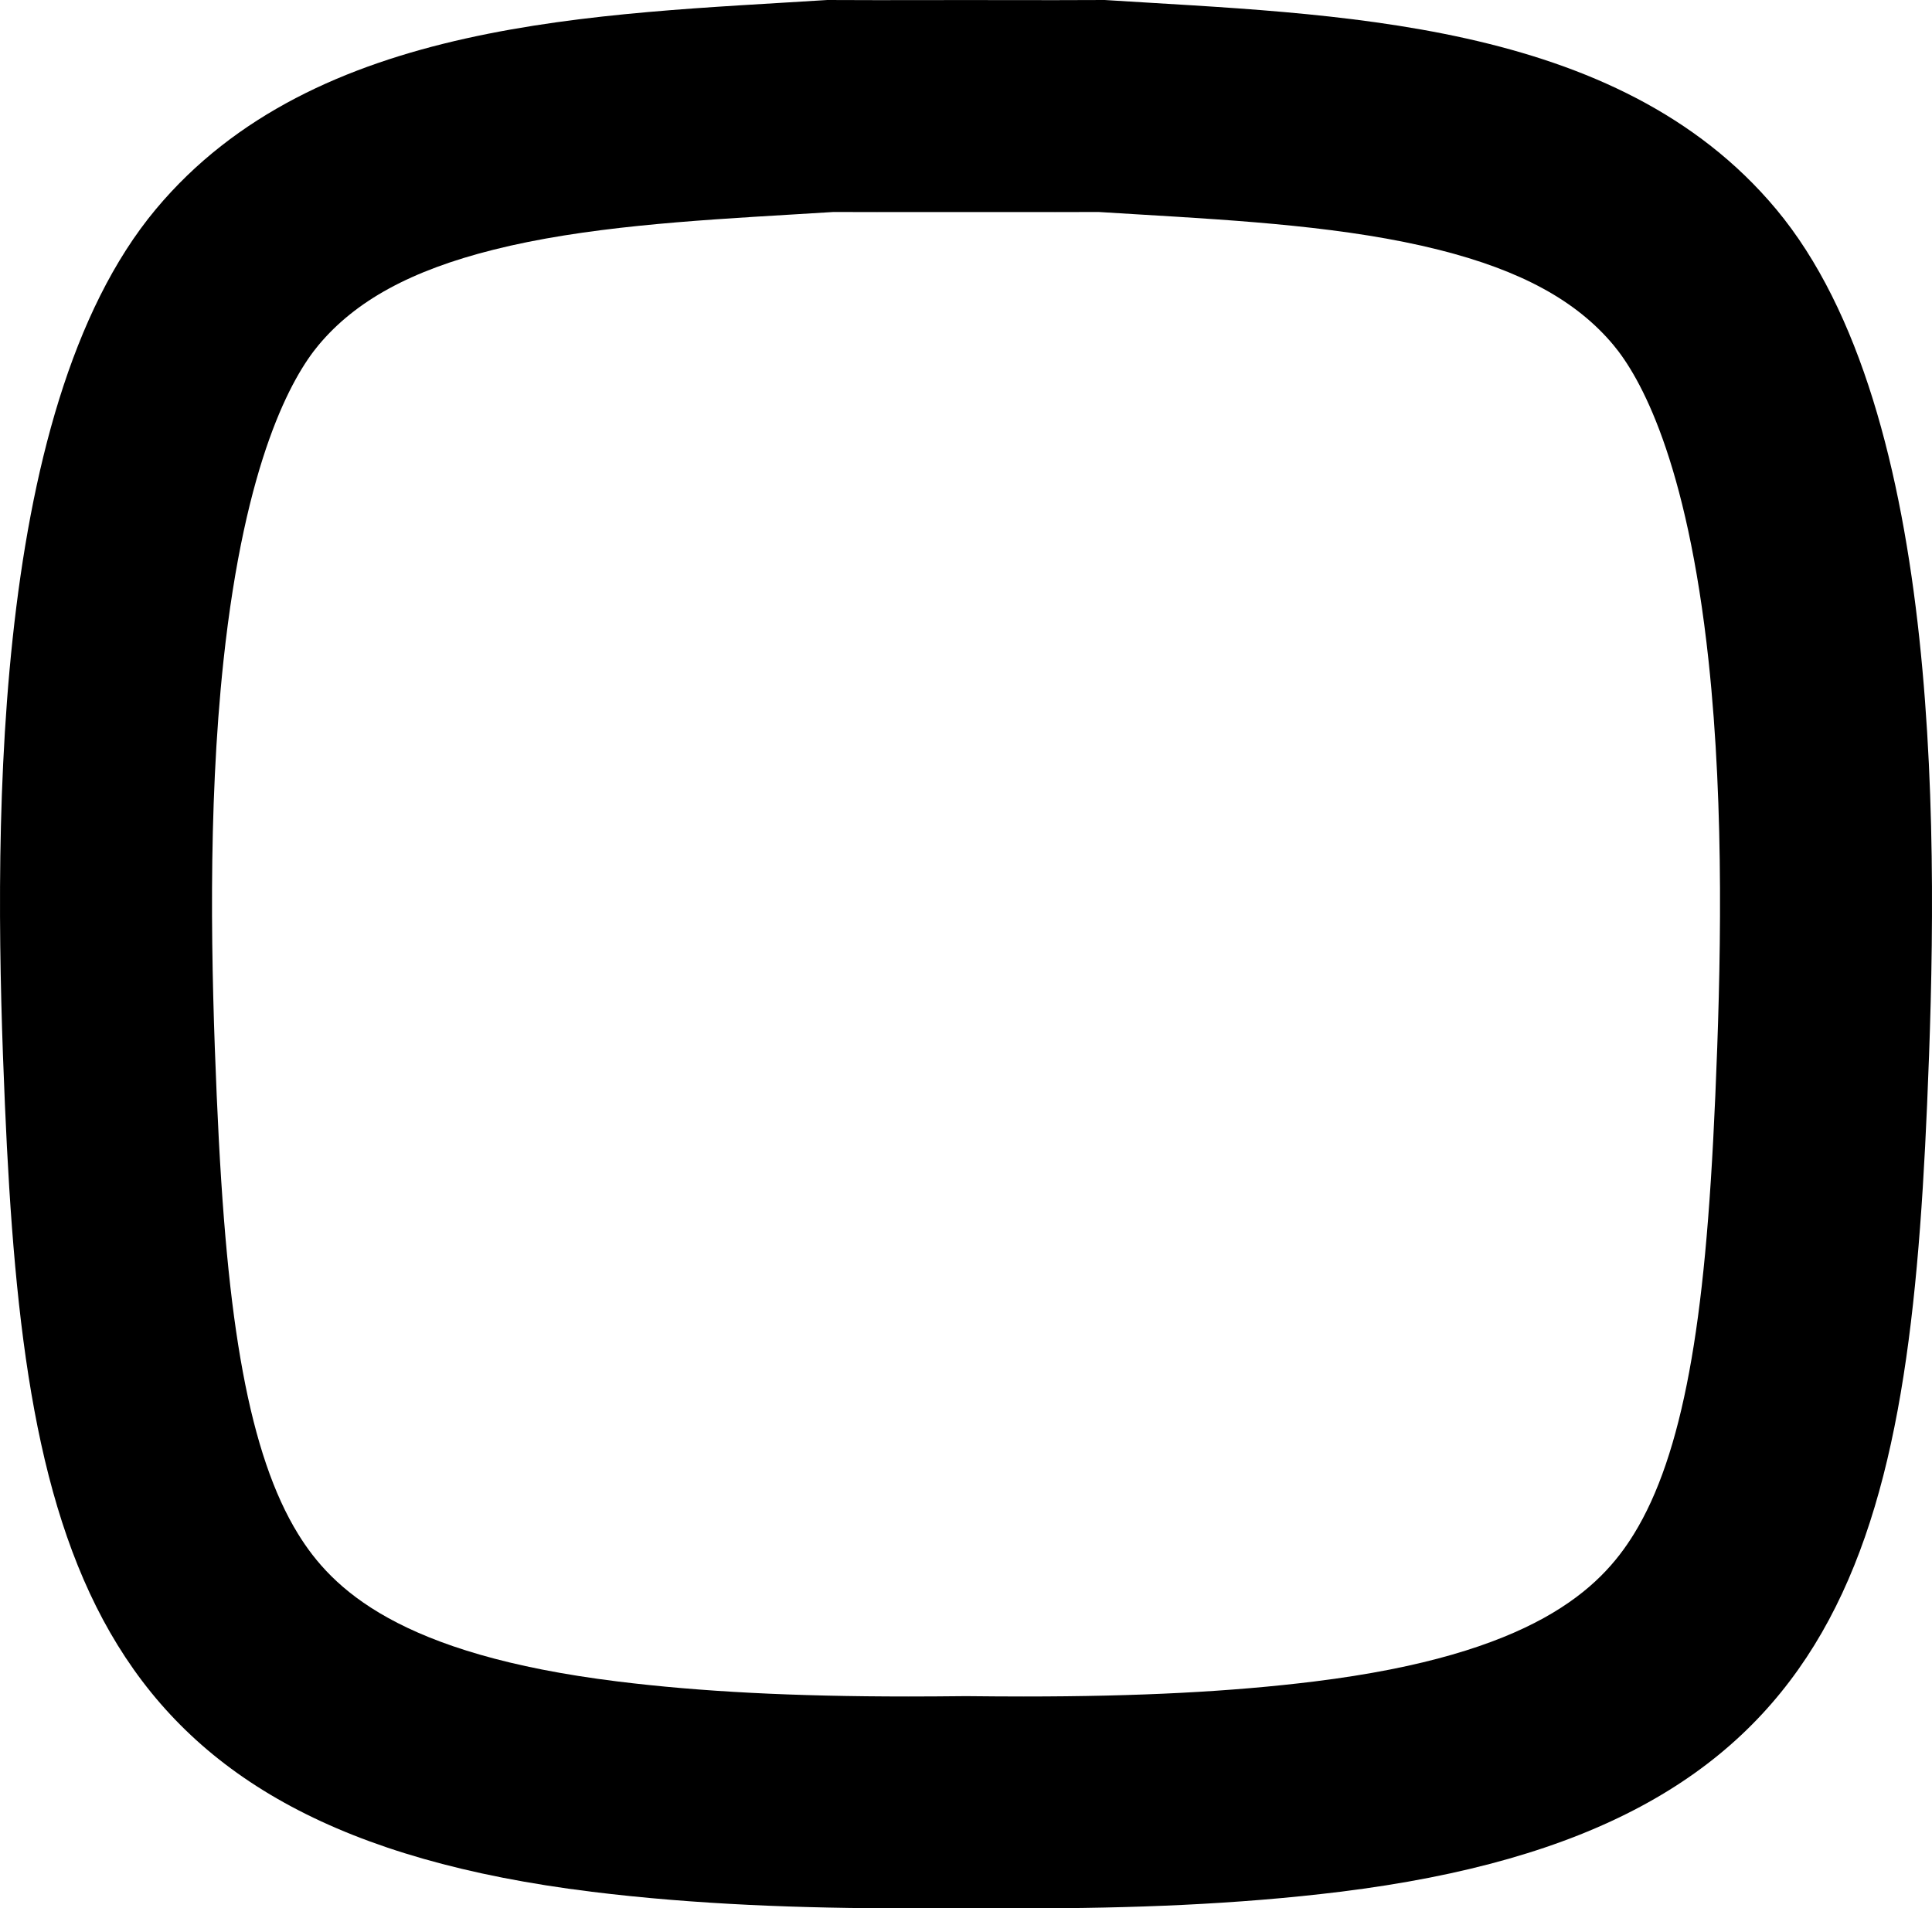
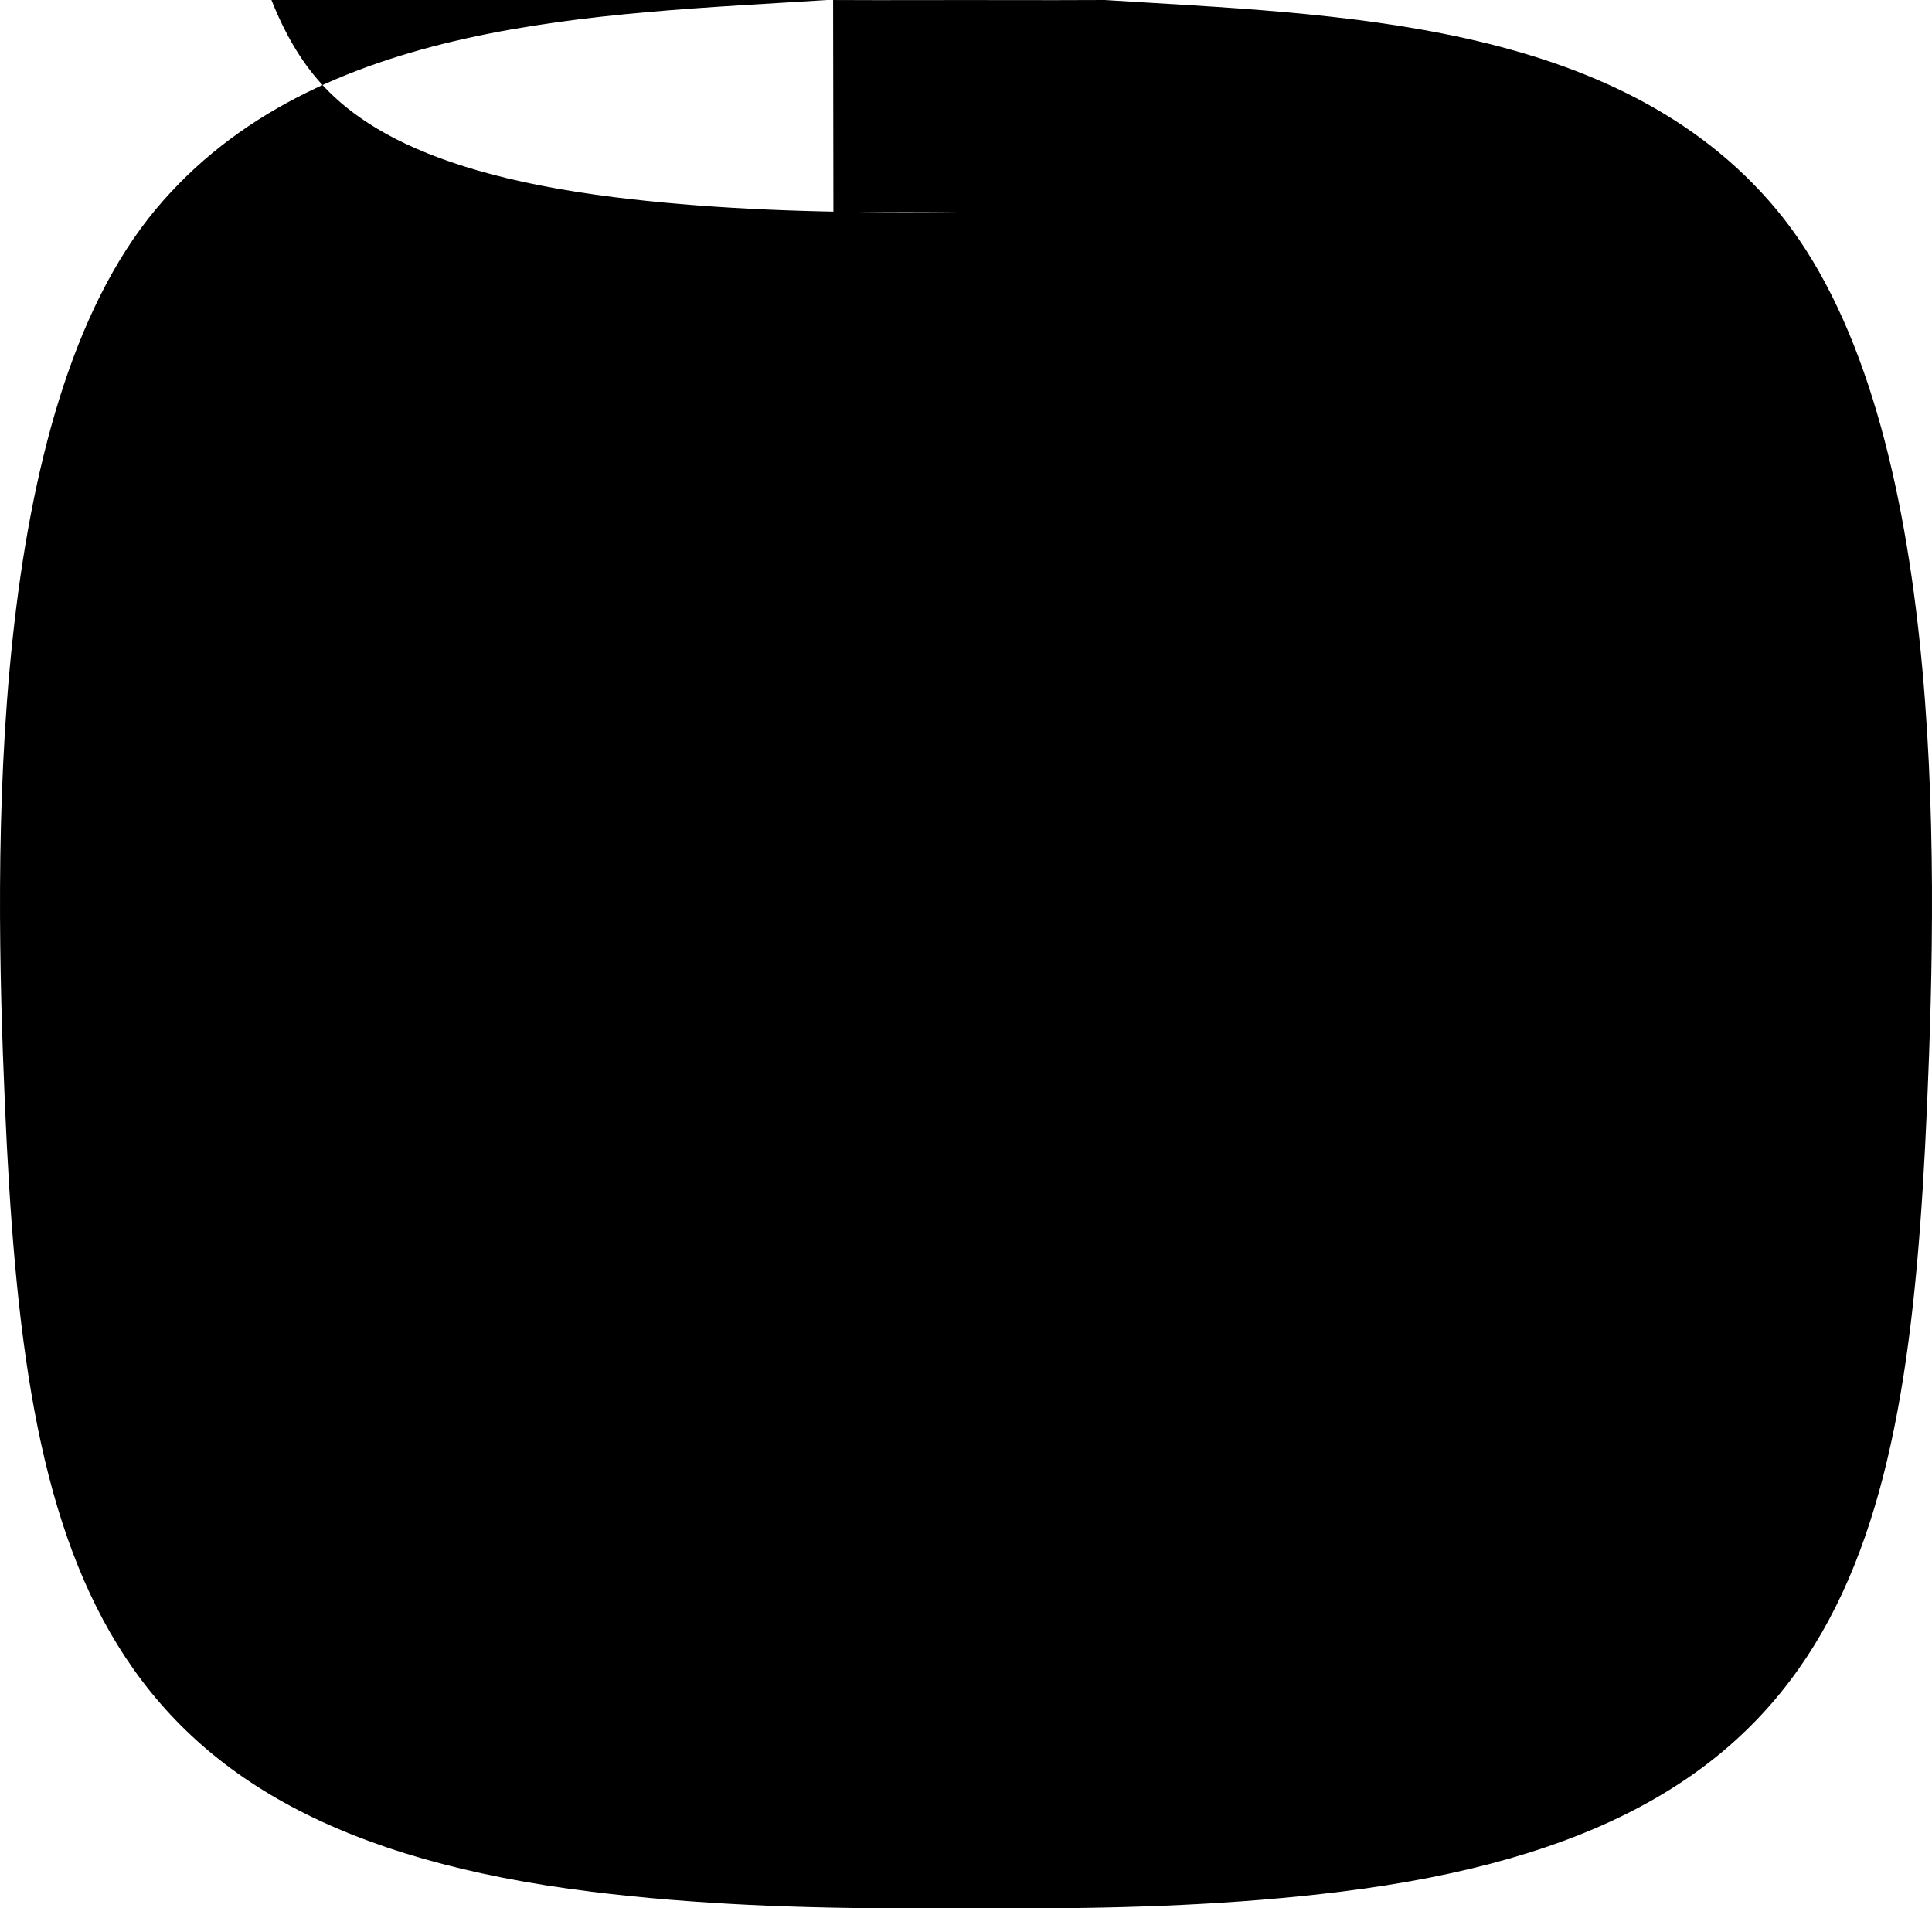
<svg xmlns="http://www.w3.org/2000/svg" id="Livello_1" data-name="Livello 1" viewBox="0 0 820.41 810.4">
-   <path d="M353.9,90.02c5.53.03,11.5.04,18.49.04,5.14,0,10.29,0,15.43-.01,5.06,0,10.12-.01,15.18-.01,2.35,0,4.7,0,7.05,0h.3c2.35,0,4.7,0,7.05,0,5.06,0,10.12,0,15.18.01,5.14,0,10.29.01,15.43.01,6.99,0,12.96-.01,18.49-.04,5.74.36,11.56.71,17.22,1.05,43.61,2.61,88.71,5.3,127.28,15.01,34.87,8.78,58.43,21.63,74.15,40.46,11.14,13.34,31.2,48.5,40.38,134.09,6.85,63.88,5.13,132.2,2.87,184.58-2.24,51.95-5.66,88.13-11.08,117.29-5.51,29.68-13.2,52.22-23.49,68.92-14.25,23.11-42.55,51.12-135.69,62.62-35.24,4.35-74.44,6.38-123.38,6.38-7.53,0-15.23-.05-23.54-.14h-1.01s-1.01,0-1.01,0c-8.32.09-16.02.14-23.54.14-48.94,0-88.14-2.03-123.38-6.38-93.14-11.5-121.44-39.51-135.69-62.62-10.3-16.7-17.98-39.24-23.49-68.92-5.42-29.16-8.84-65.34-11.08-117.29-2.26-52.38-3.98-120.69,2.87-184.58,9.18-85.6,29.24-120.75,40.38-134.09,15.72-18.83,39.29-31.69,74.15-40.46,38.57-9.71,83.66-12.4,127.28-15.01,5.66-.34,11.47-.69,17.22-1.05M469.08,0c-7.02.05-14.04.06-21.07.06-10.2,0-20.41-.03-30.61-.03-2.4,0-4.8,0-7.2,0-2.4,0-4.8,0-7.2,0-10.2,0-20.41.03-30.61.03-7.02,0-14.05-.01-21.07-.06C254.1,6.21,133.84,7.82,66.18,88.84-5.84,175.07-2.55,361.69,2.09,469.08c8.33,192.74,36.3,307.99,249.16,334.26,44.15,5.45,89.27,7.05,134.41,7.05,8.19,0,16.37-.05,24.55-.14,8.18.09,16.37.14,24.55.14,45.14,0,90.25-1.6,134.41-7.05,212.86-26.28,240.83-141.52,249.16-334.26,4.64-107.39,7.92-294.02-64.09-380.24C686.57,7.82,566.3,6.21,469.08,0h0Z" />
+   <path d="M353.9,90.02c5.53.03,11.5.04,18.49.04,5.14,0,10.29,0,15.43-.01,5.06,0,10.12-.01,15.18-.01,2.35,0,4.7,0,7.05,0h.3h-1.01s-1.01,0-1.01,0c-8.32.09-16.02.14-23.54.14-48.94,0-88.14-2.03-123.38-6.38-93.14-11.5-121.44-39.51-135.69-62.62-10.3-16.7-17.98-39.24-23.49-68.92-5.42-29.16-8.84-65.34-11.08-117.29-2.26-52.38-3.98-120.69,2.87-184.58,9.18-85.6,29.24-120.75,40.38-134.09,15.72-18.83,39.29-31.69,74.15-40.46,38.57-9.71,83.66-12.4,127.28-15.01,5.66-.34,11.47-.69,17.22-1.05M469.08,0c-7.02.05-14.04.06-21.07.06-10.2,0-20.41-.03-30.61-.03-2.4,0-4.8,0-7.2,0-2.4,0-4.8,0-7.2,0-10.2,0-20.41.03-30.61.03-7.02,0-14.05-.01-21.07-.06C254.1,6.21,133.84,7.82,66.18,88.84-5.84,175.07-2.55,361.69,2.09,469.08c8.33,192.74,36.3,307.99,249.16,334.26,44.15,5.45,89.27,7.05,134.41,7.05,8.19,0,16.37-.05,24.55-.14,8.18.09,16.37.14,24.55.14,45.14,0,90.25-1.6,134.41-7.05,212.86-26.28,240.83-141.52,249.16-334.26,4.64-107.39,7.92-294.02-64.09-380.24C686.57,7.82,566.3,6.21,469.08,0h0Z" />
</svg>